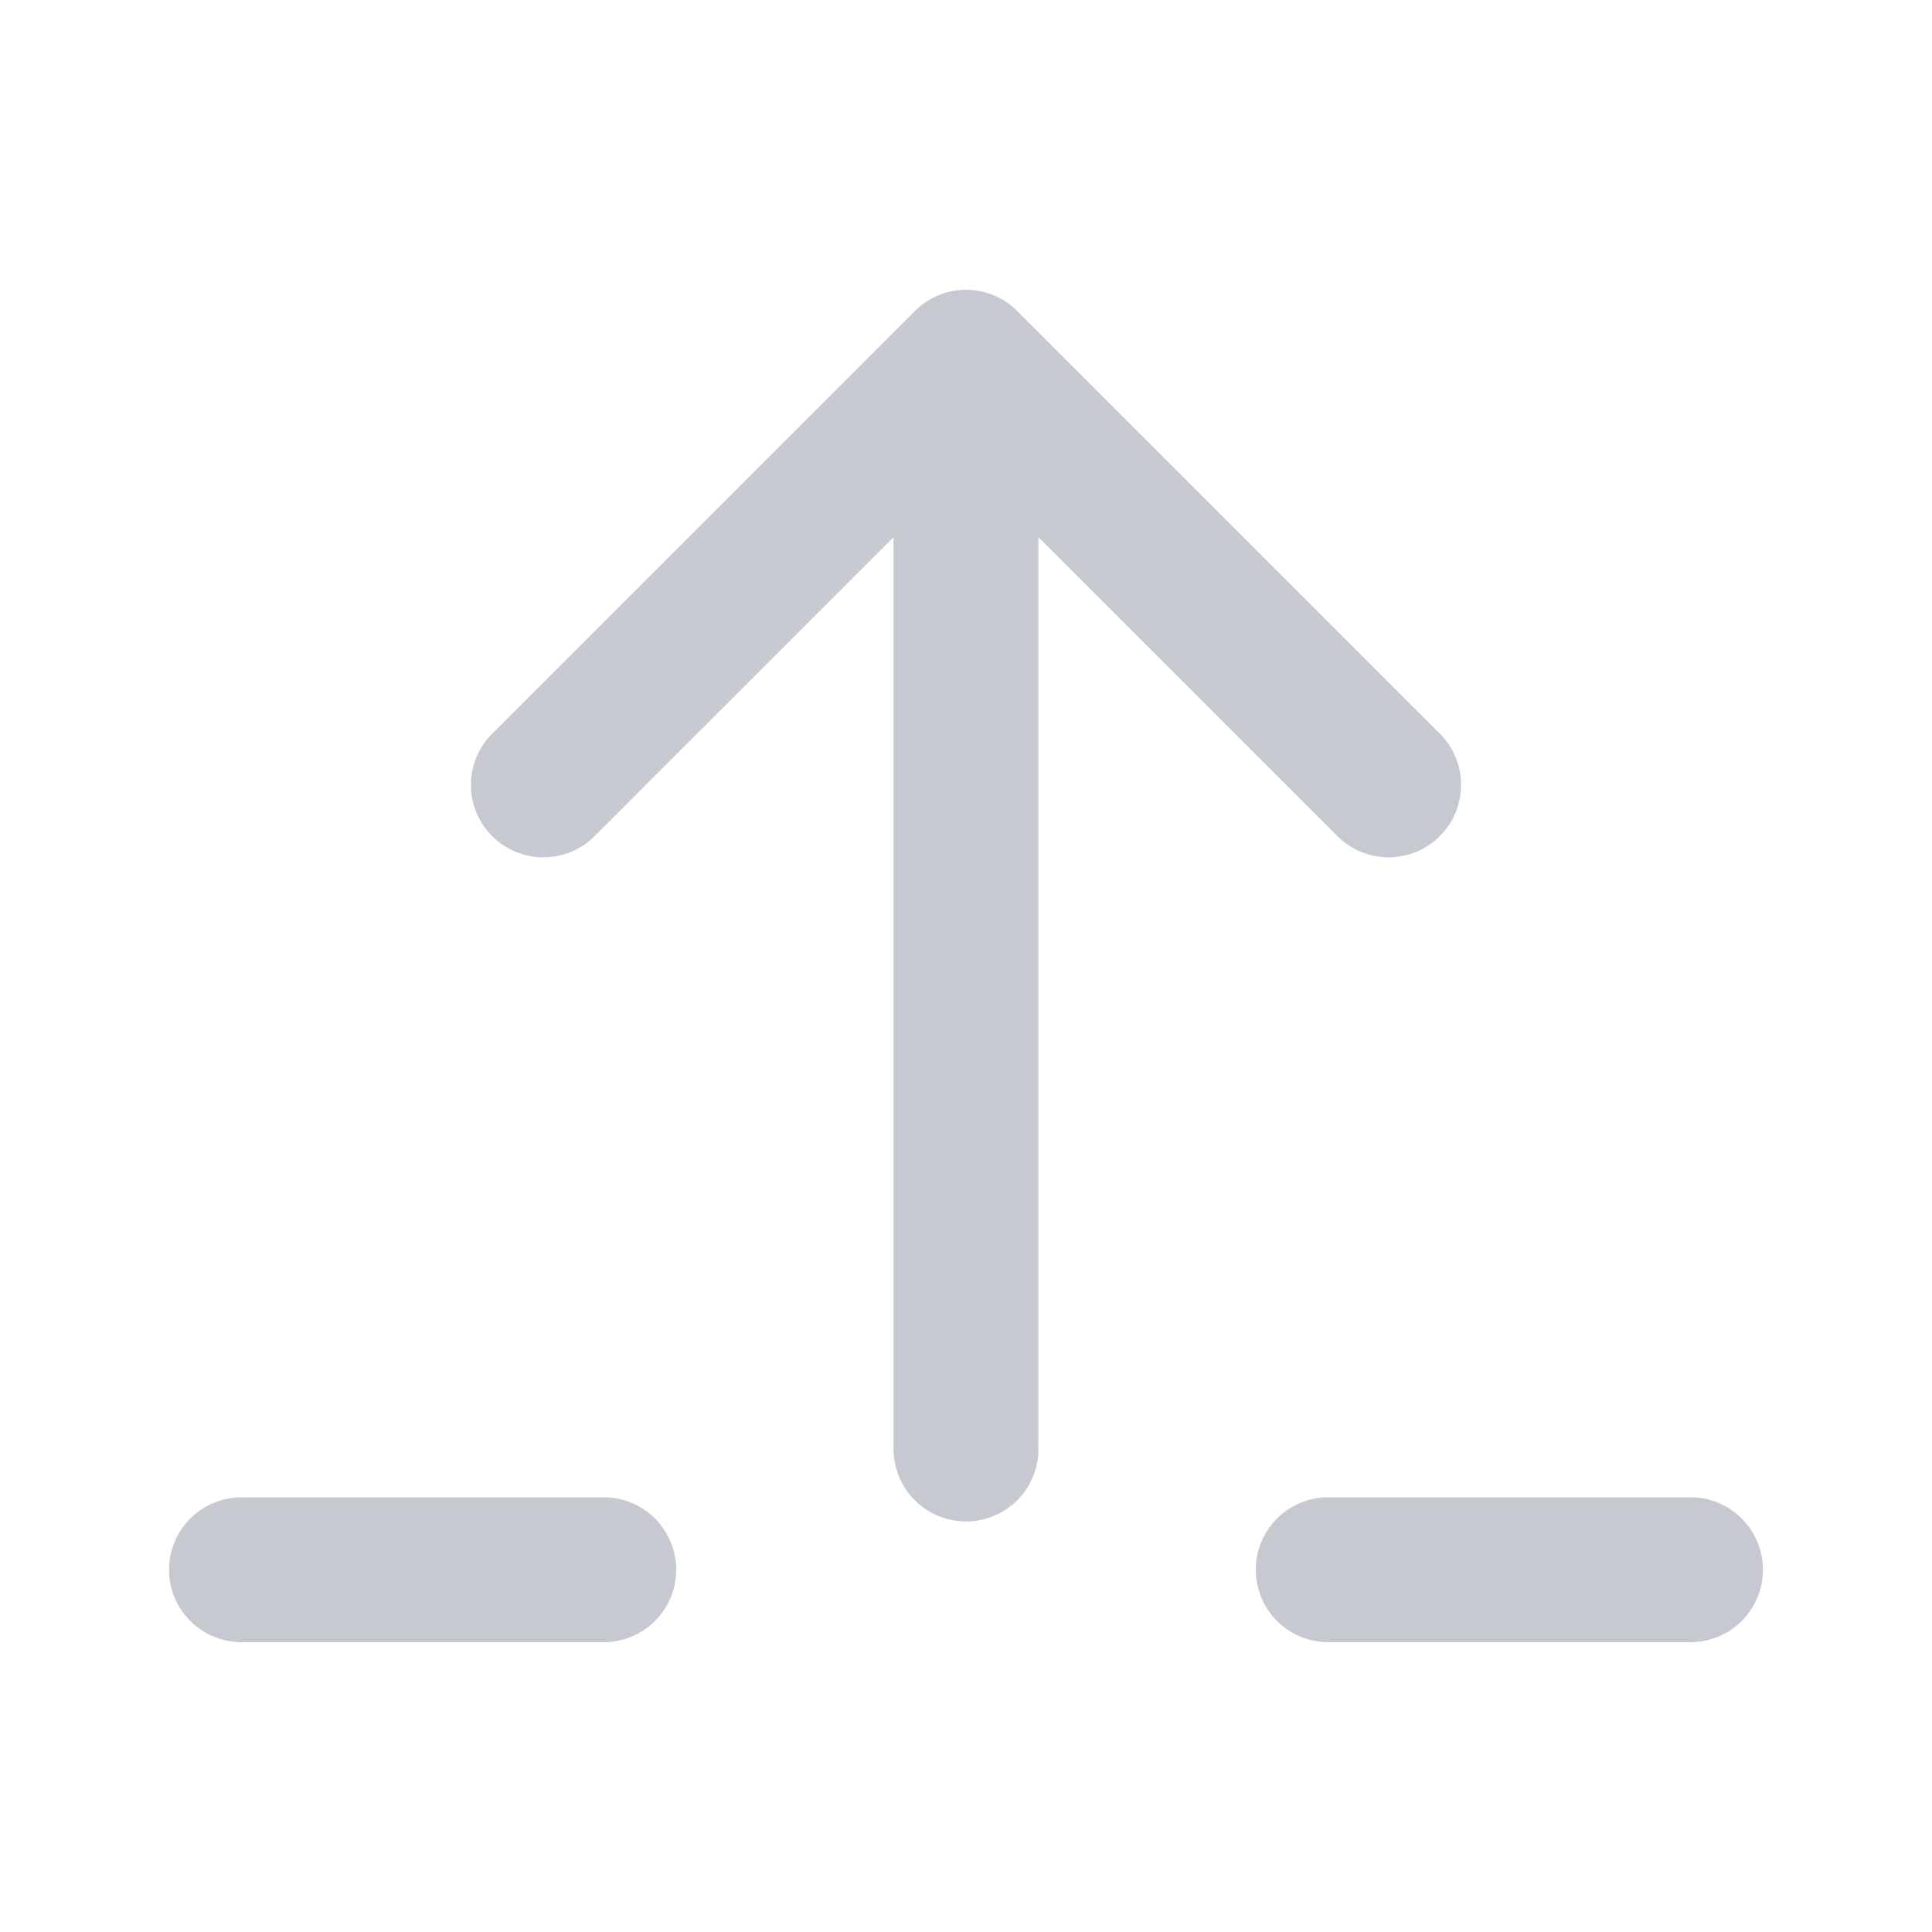
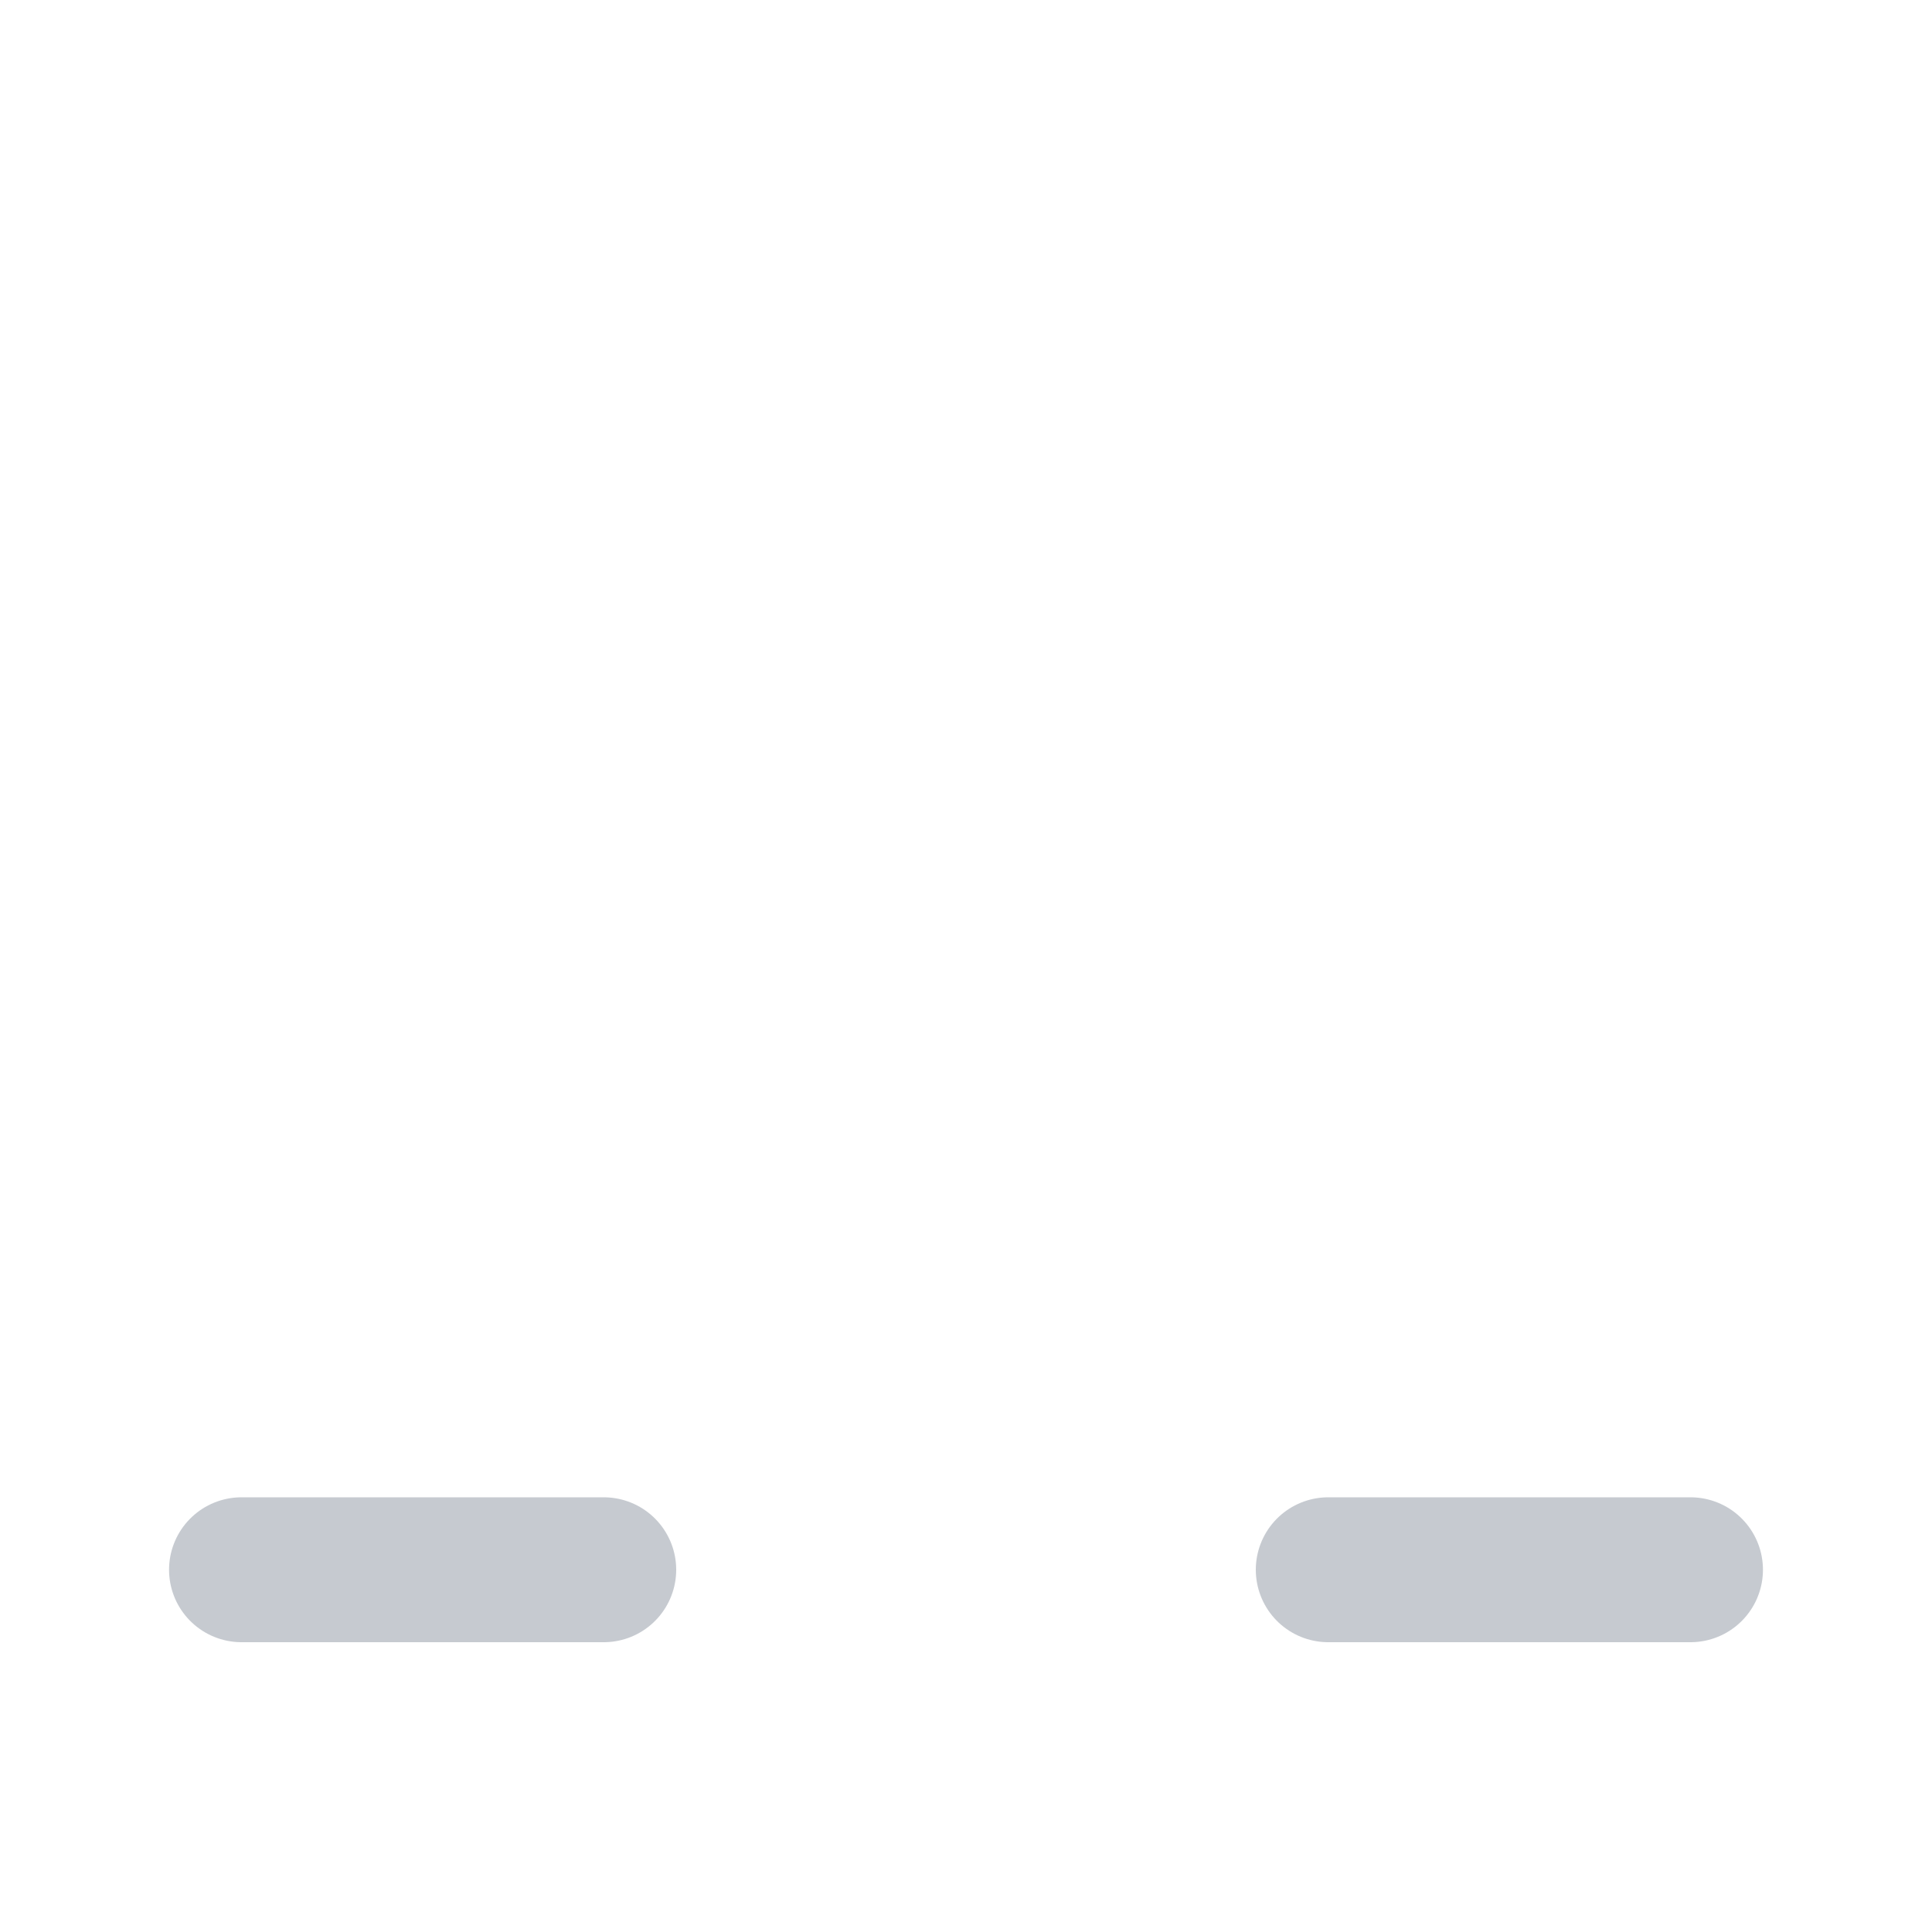
<svg xmlns="http://www.w3.org/2000/svg" width="16" height="16" viewBox="0 0 16 16" fill="none">
-   <path d="M4.5 6.5L8 3M8 3L11.5 6.5M8 3V12" stroke="#C6CAD0" stroke-width="1.2" stroke-linecap="round" stroke-linejoin="round" />
  <path d="M2 13H5" stroke="#C6CAD0" stroke-width="1.2" stroke-linecap="round" stroke-linejoin="round" />
  <path d="M11 13H14" stroke="#C6CAD0" stroke-width="1.2" stroke-linecap="round" stroke-linejoin="round" />
</svg>